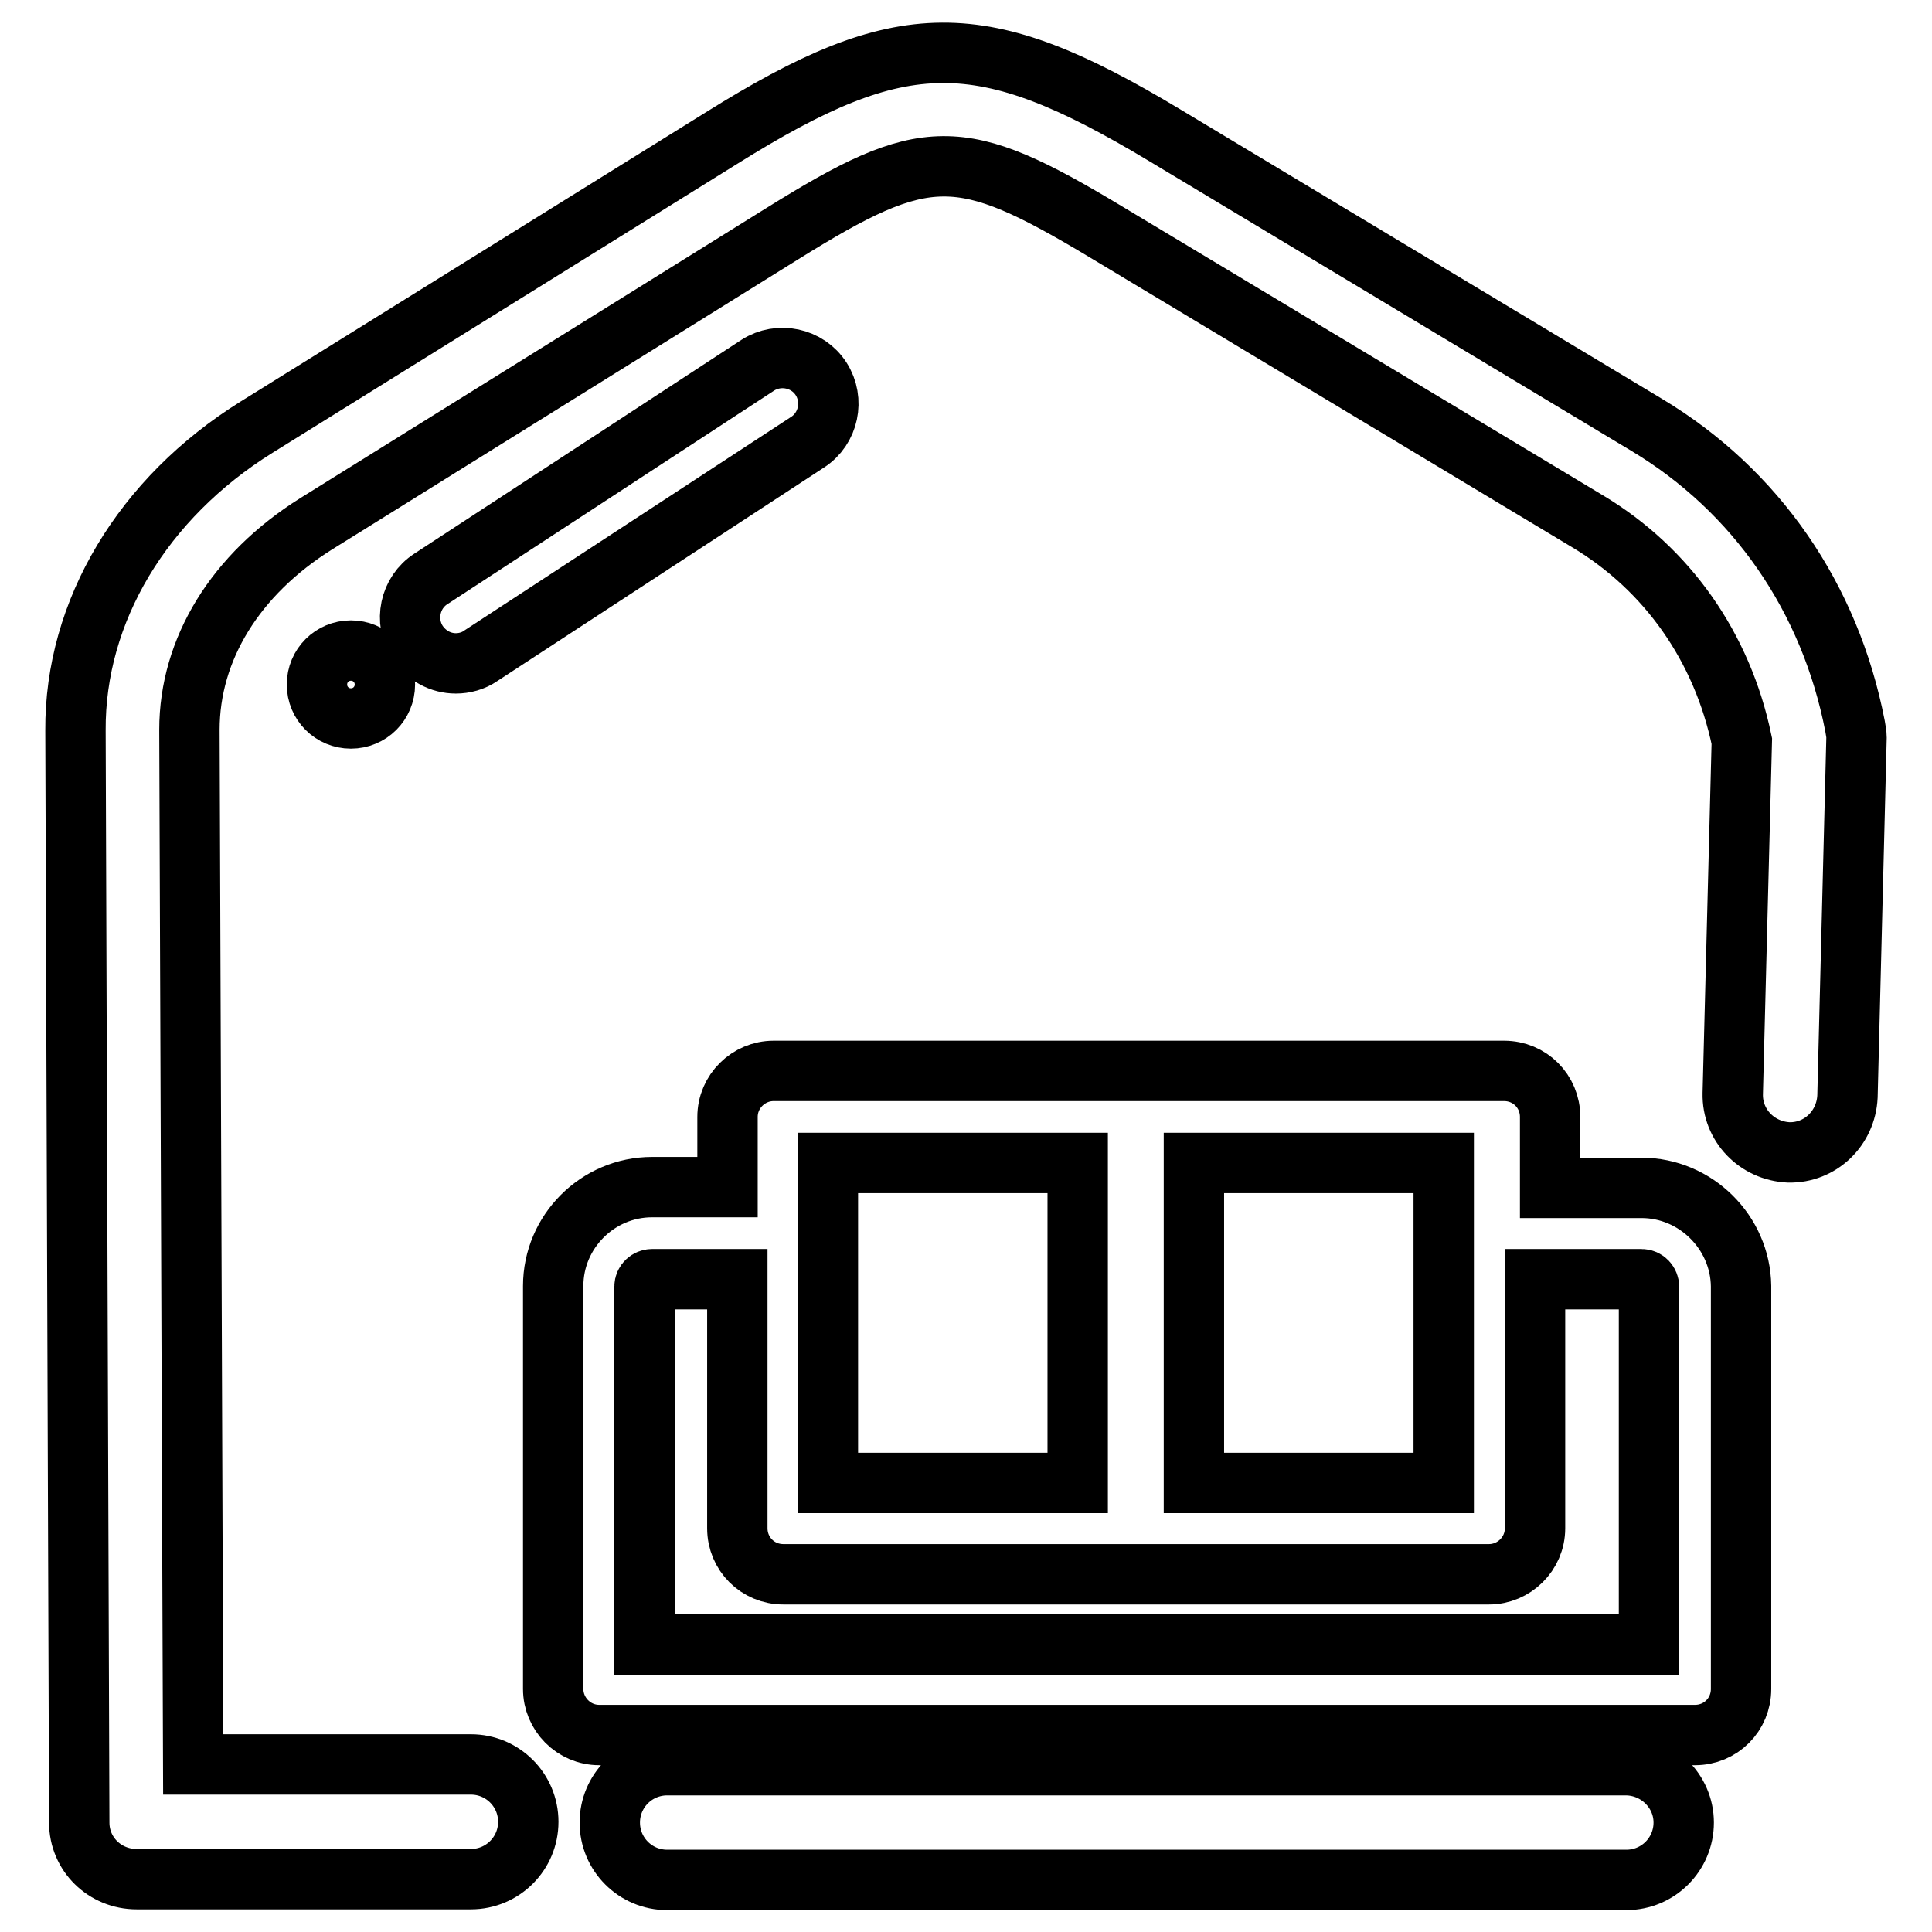
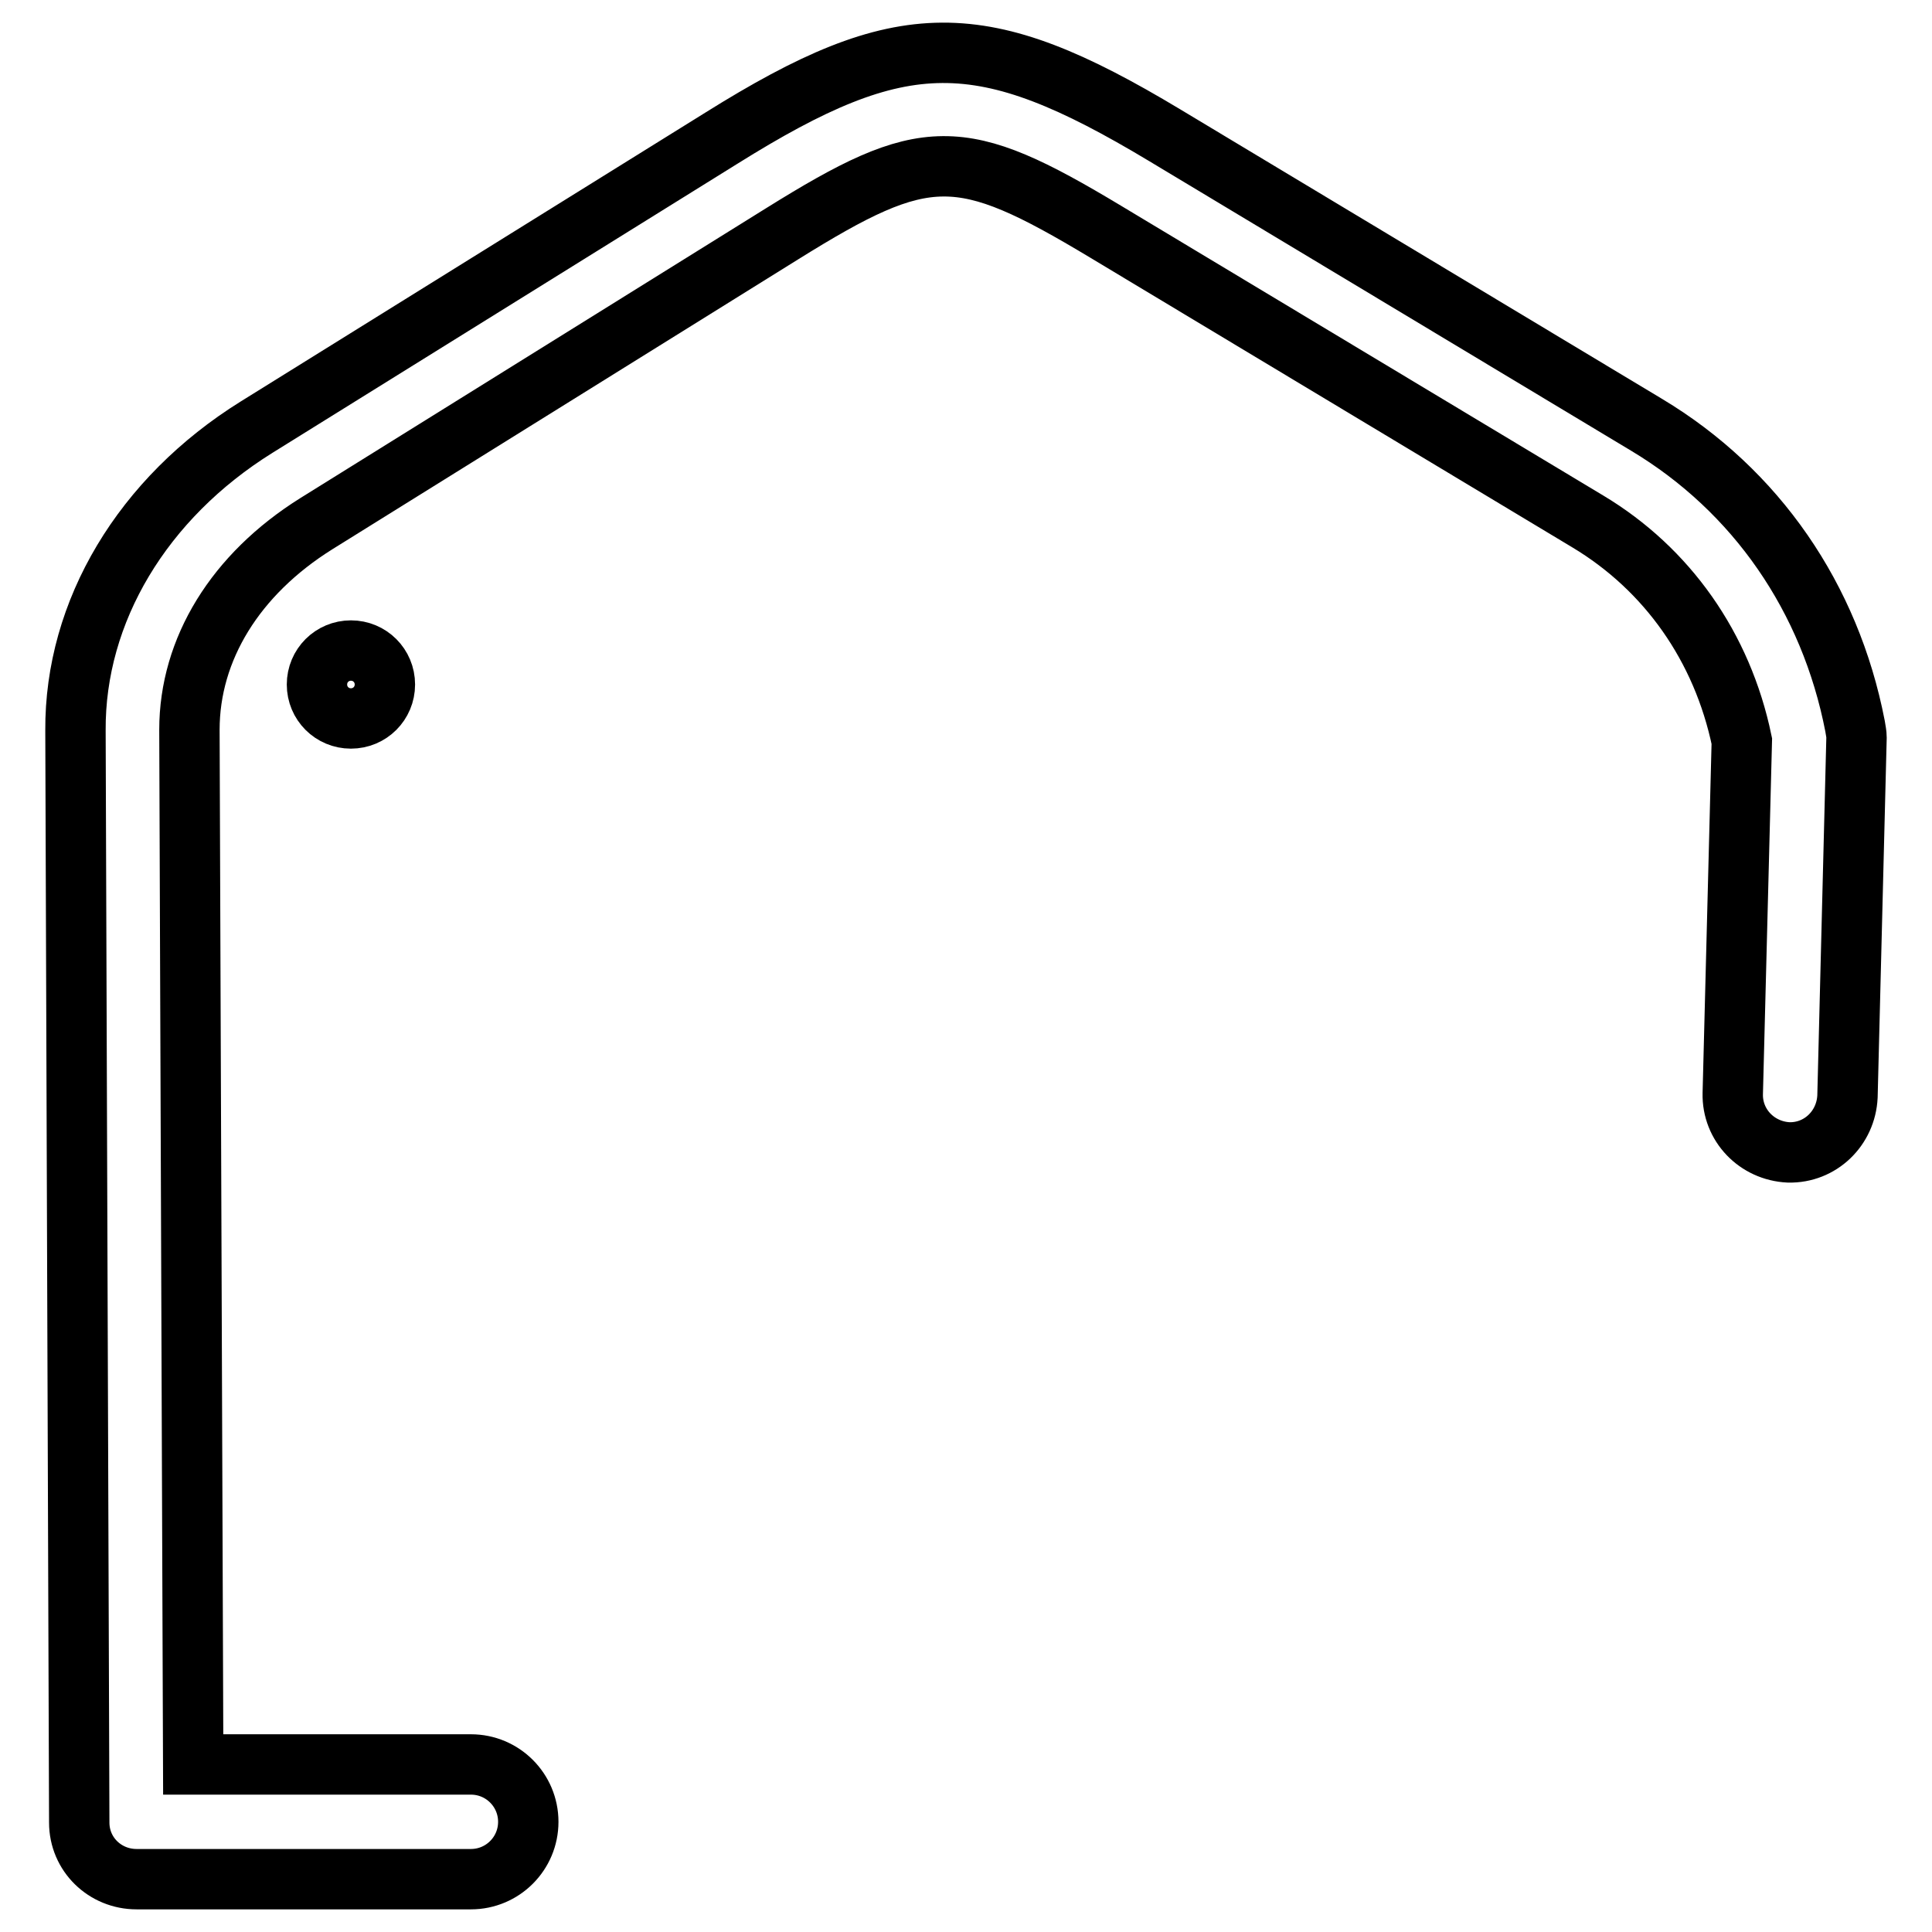
<svg xmlns="http://www.w3.org/2000/svg" version="1.1" x="0px" y="0px" viewBox="0 0 256 256" enable-background="new 0 0 256 256" xml:space="preserve">
  <g>
    <path stroke-width="8" fill-opacity="0" stroke="#000000" d="M245.8,96.2c-3.3-17-13.1-31.2-27.6-39.9l-63.9-38.4c-24.3-14.6-34.7-14.6-58.7,0.4L34,56.6 C18.9,66,9.9,81,10,96.8l0.5,144.7c0,4.2,3.4,7.5,7.6,7.5h44.3c4.2,0,7.6-3.4,7.6-7.6s-3.4-7.6-7.6-7.6H25.6L25.1,96.7 c0-10.7,6.1-20.6,16.8-27.3l61.7-38.4c19.1-11.9,23.6-11.9,42.9-0.3l63.9,38.4c10.5,6.3,17.8,16.6,20.4,29.1l-1.2,46.7 c-0.1,4.2,3.2,7.6,7.4,7.8c4.2,0.1,7.6-3.2,7.8-7.4l1.2-47.6C246,97.3,245.9,96.8,245.8,96.2L245.8,96.2z" />
-     <path stroke-width="8" fill-opacity="0" stroke="#000000" d="M215.4,233.9H88.4c-4.2,0-7.6,3.4-7.6,7.6s3.4,7.6,7.6,7.6h127.1c4.2,0,7.6-3.4,7.6-7.6 S219.6,233.9,215.4,233.9L215.4,233.9z M217.5,157.4h-12.1V148c0-3.4-2.7-6.1-6.1-6.1h-96.8c-3.3,0-6.1,2.7-6.1,6.1v9.3H86.4 c-7.2,0-13.1,5.9-13.1,13.1v53.4c0,3.3,2.7,6.1,6.1,6.1h145.2c3.4,0,6.1-2.7,6.1-6.1v-53.4C230.6,163.3,224.7,157.4,217.5,157.4 L217.5,157.4z M158.2,154.1h33.1v42.4h-33.1V154.1L158.2,154.1z M142.8,154.1v42.4h-33.1v-42.4H142.8L142.8,154.1z M218.5,217.9 H85.4v-47.4c0-0.6,0.5-1,1-1h11.3v33c0,3.4,2.7,6.1,6.1,6.1h93.5c3.3,0,6.1-2.7,6.1-6.1v-33h14.1c0.6,0,1,0.5,1,1L218.5,217.9 L218.5,217.9z M108.8,50.2c-1.8-2.8-5.6-3.6-8.4-1.8L57.1,76.7c-2.8,1.8-3.6,5.6-1.8,8.4c1.2,1.8,3.1,2.8,5.1,2.8 c1.1,0,2.3-0.3,3.3-1L107,58.6C109.8,56.8,110.6,53,108.8,50.2z" />
    <path stroke-width="8" fill-opacity="0" stroke="#000000" d="M42,90.7c0,2.5,2,4.5,4.5,4.5c2.5,0,4.5-2,4.5-4.5c0,0,0,0,0,0c0-2.5-2-4.5-4.5-4.5 C44,86.2,42,88.2,42,90.7z" />
  </g>
</svg>